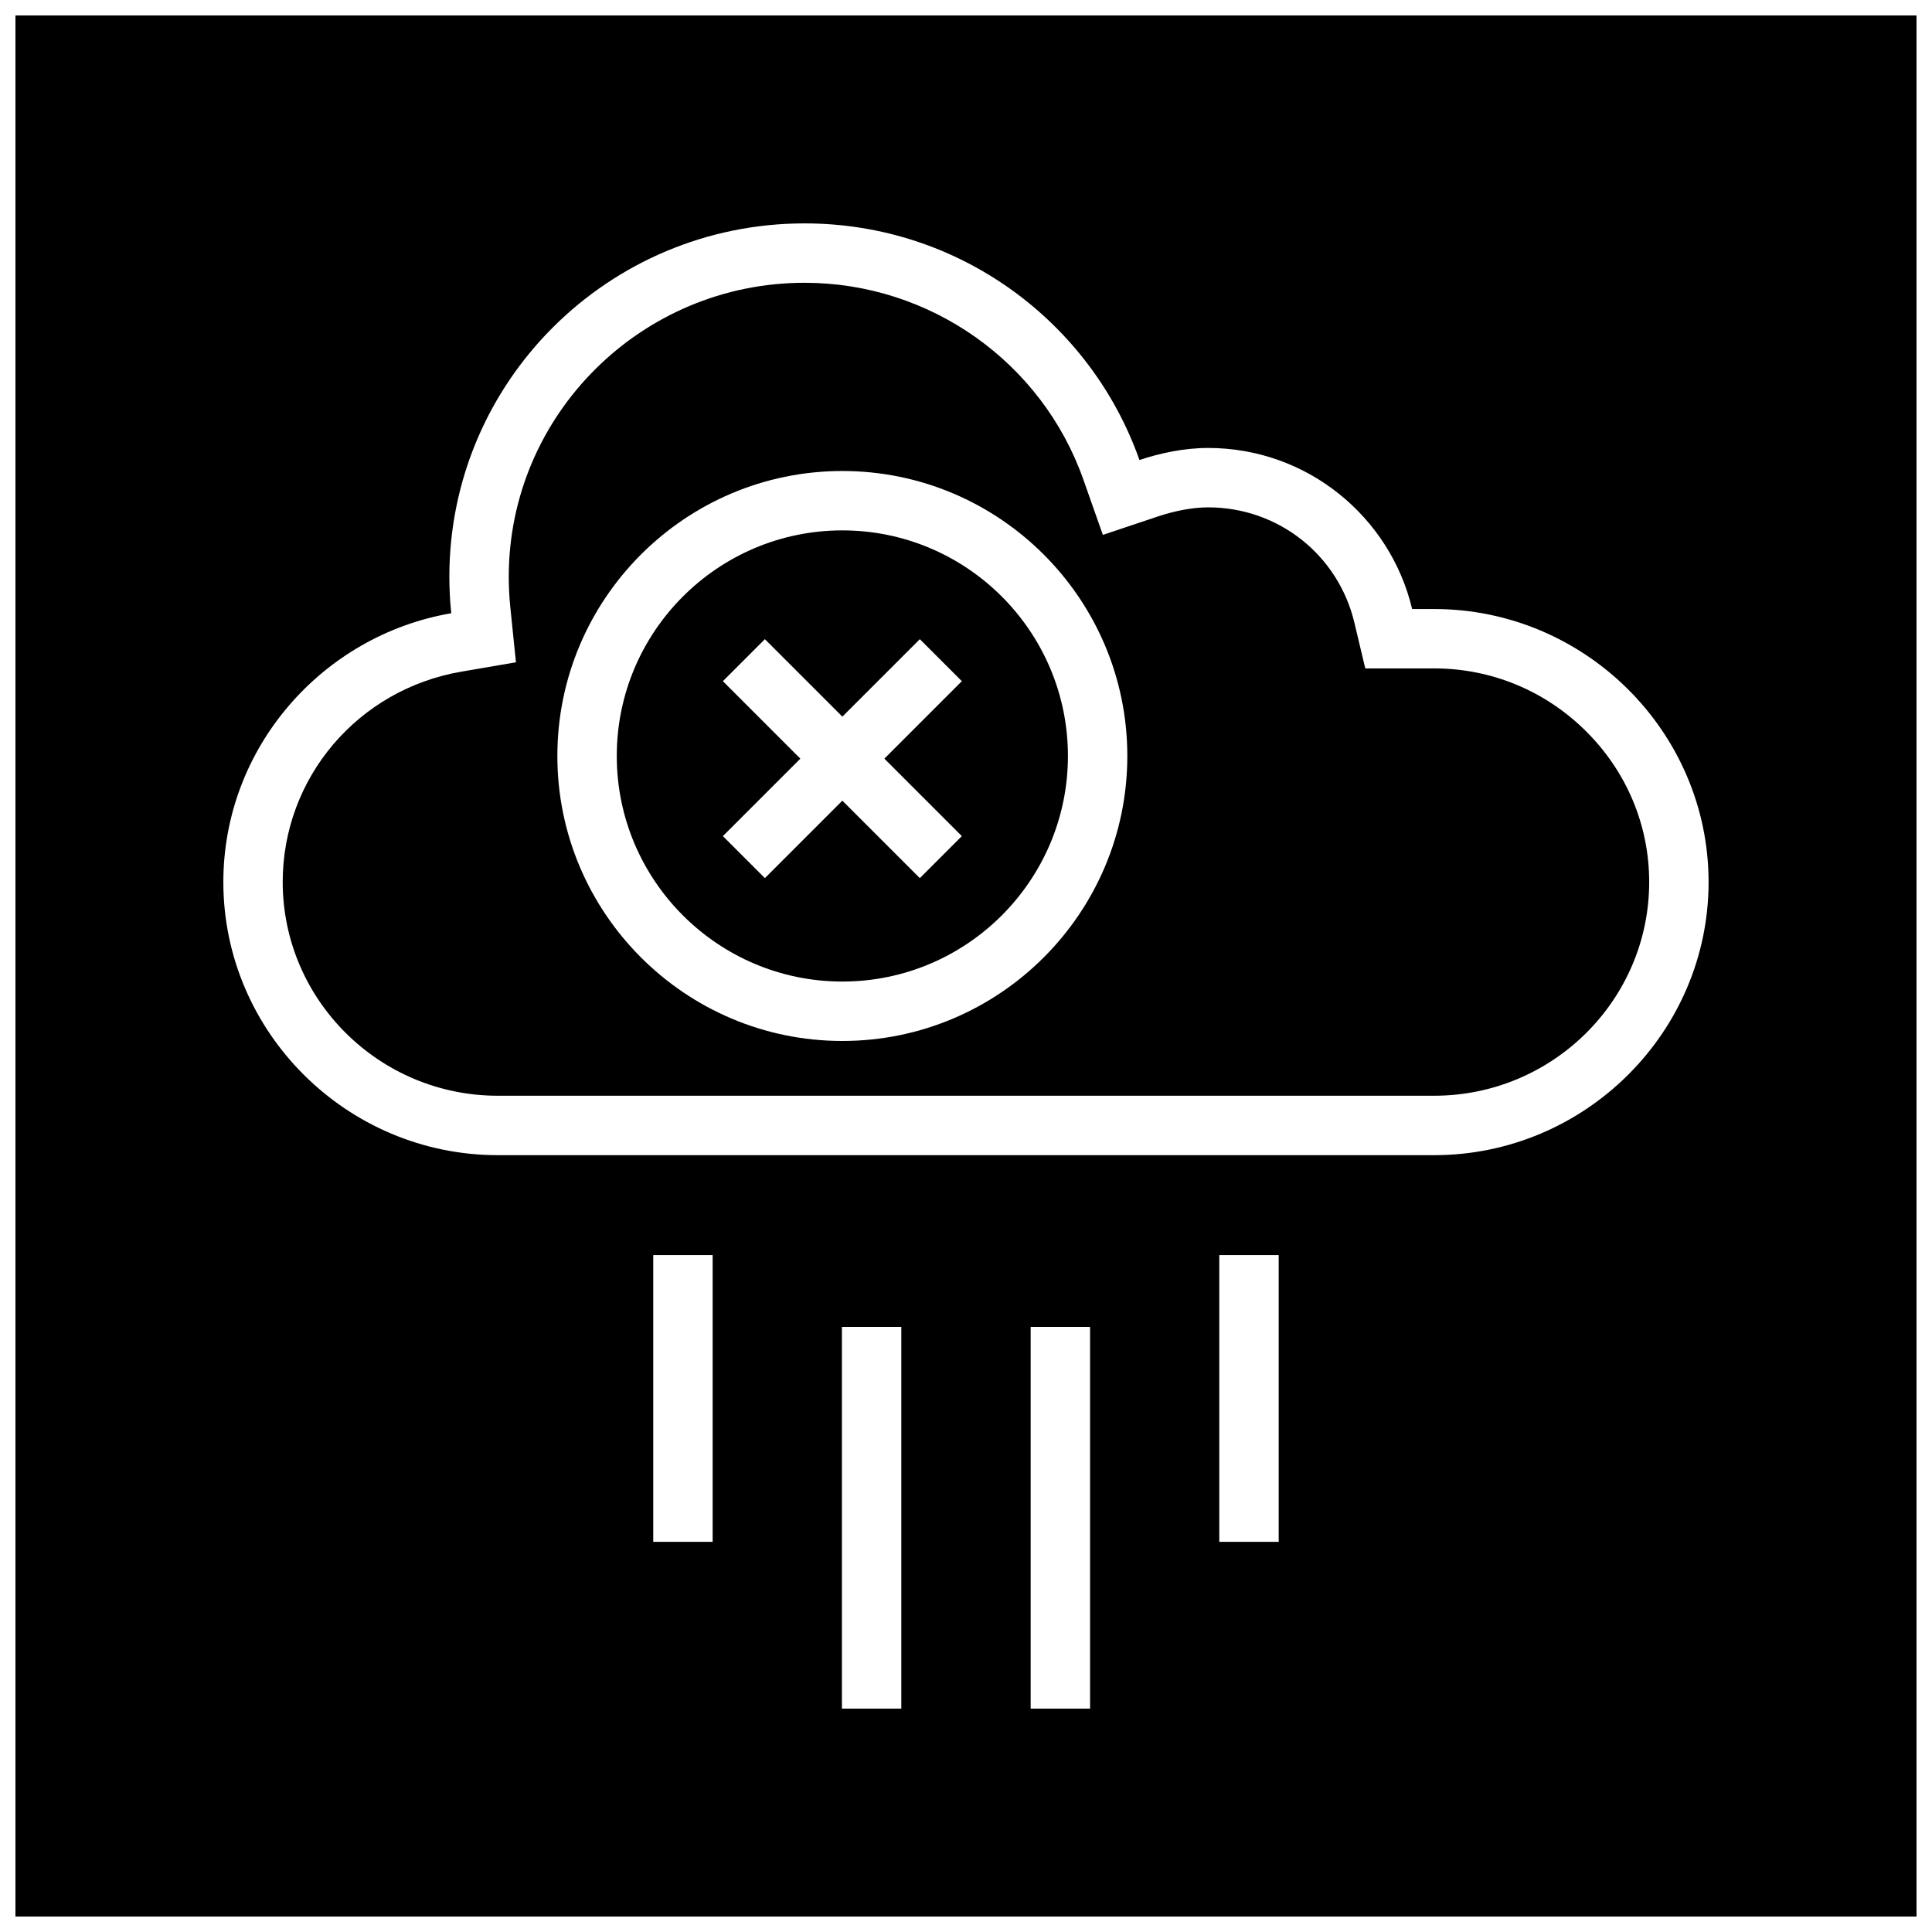
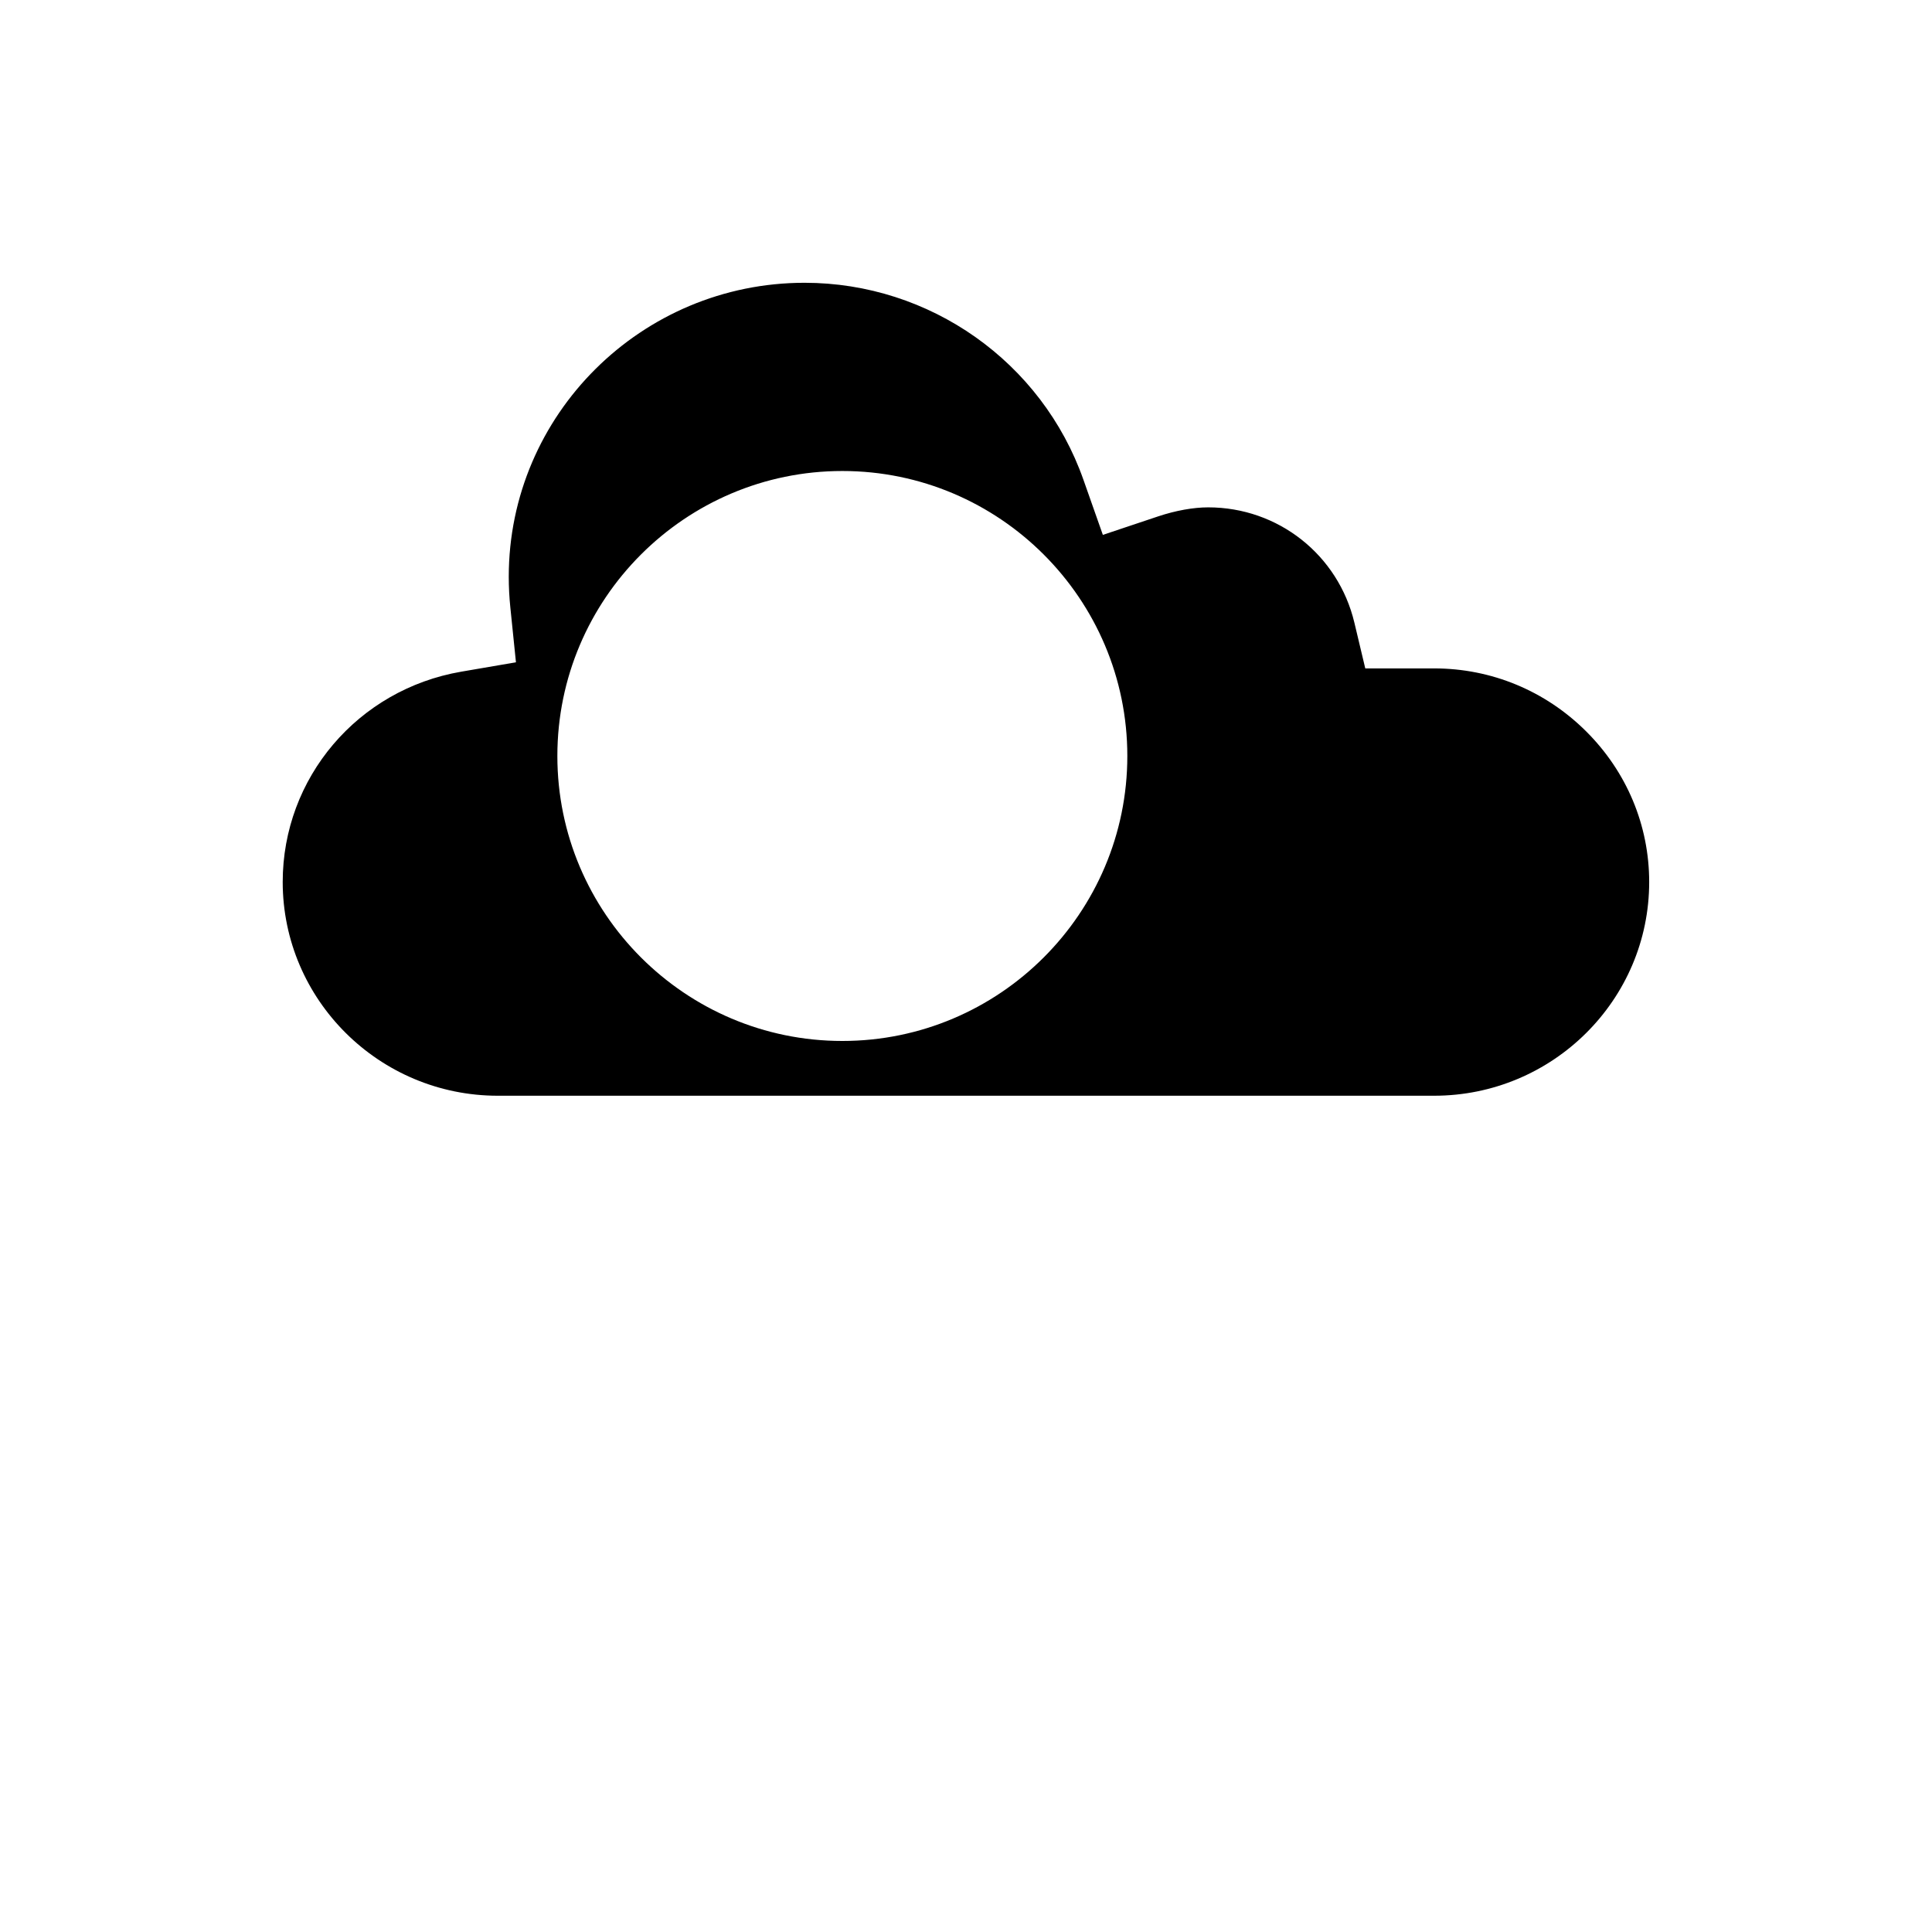
<svg xmlns="http://www.w3.org/2000/svg" width="800px" height="800px" version="1.1" viewBox="144 144 512 512">
  <defs>
    <clipPath id="a">
-       <path d="m148.09 148.09h503.81v503.81h-503.81z" />
-     </clipPath>
+       </clipPath>
  </defs>
-   <path d="m367.23 404.12c32.969 0 59.781-26.812 59.781-59.781s-26.812-59.781-59.781-59.781-59.781 26.812-59.781 59.781 26.812 59.781 59.781 59.781zm-31.66-79.602 11.133-11.133 20.531 20.531 20.531-20.531 11.133 11.133-20.531 20.531 20.531 20.531-11.133 11.133-20.531-20.531-20.531 20.531-11.133-11.133 20.531-20.531z" />
  <path d="m275.93 434.38h248.13c31.426 0 56.992-25.41 56.992-56.633 0-15.02-5.934-29.207-16.719-39.941-10.801-10.754-25.113-16.672-40.258-16.672h-18.262l-2.883-12.105c-4.281-17.996-20.215-30.574-38.746-30.574-3.938 0-8.629 0.852-13.227 2.379l-14.688 4.914-5.148-14.609c-11.004-31.227-40.699-52.199-73.902-52.199-43.219 0-78.391 34.953-78.391 77.918 0 2.707 0.141 5.398 0.41 8.031l1.496 14.625-14.5 2.488c-27.426 4.723-47.312 28.148-47.312 55.734 0.016 31.234 25.586 56.645 57.008 56.645zm91.301-165.56c41.645 0 75.523 33.883 75.523 75.523 0 41.645-33.883 75.523-75.523 75.523-41.645 0-75.523-33.883-75.523-75.523 0-41.645 33.883-75.523 75.523-75.523z" />
  <g clip-path="url(#a)">
-     <path d="m148.09 651.9h503.81v-503.81h-503.81zm184.77-99.297h-15.742v-75.996h15.742zm50 44.195h-15.742v-101.16h15.742zm50.02 0h-15.742v-101.16h15.742zm49.988-44.195h-15.742v-75.996h15.742zm-219.28-246.09c-0.332-3.164-0.504-6.394-0.504-9.652 0-51.734 42.148-93.66 94.133-93.66 41.059 0 75.887 26.215 88.75 62.707 5.352-1.793 11.824-3.195 18.199-3.195 26.293 0 48.27 18.277 54.066 42.684h5.824c40.004 0 72.738 32.574 72.738 72.359 0 39.801-32.73 72.375-72.738 72.375h-248.13c-40.004 0-72.738-32.574-72.738-72.375 0.004-35.613 26.215-65.371 60.398-71.242z" />
-   </g>
+     </g>
</svg>